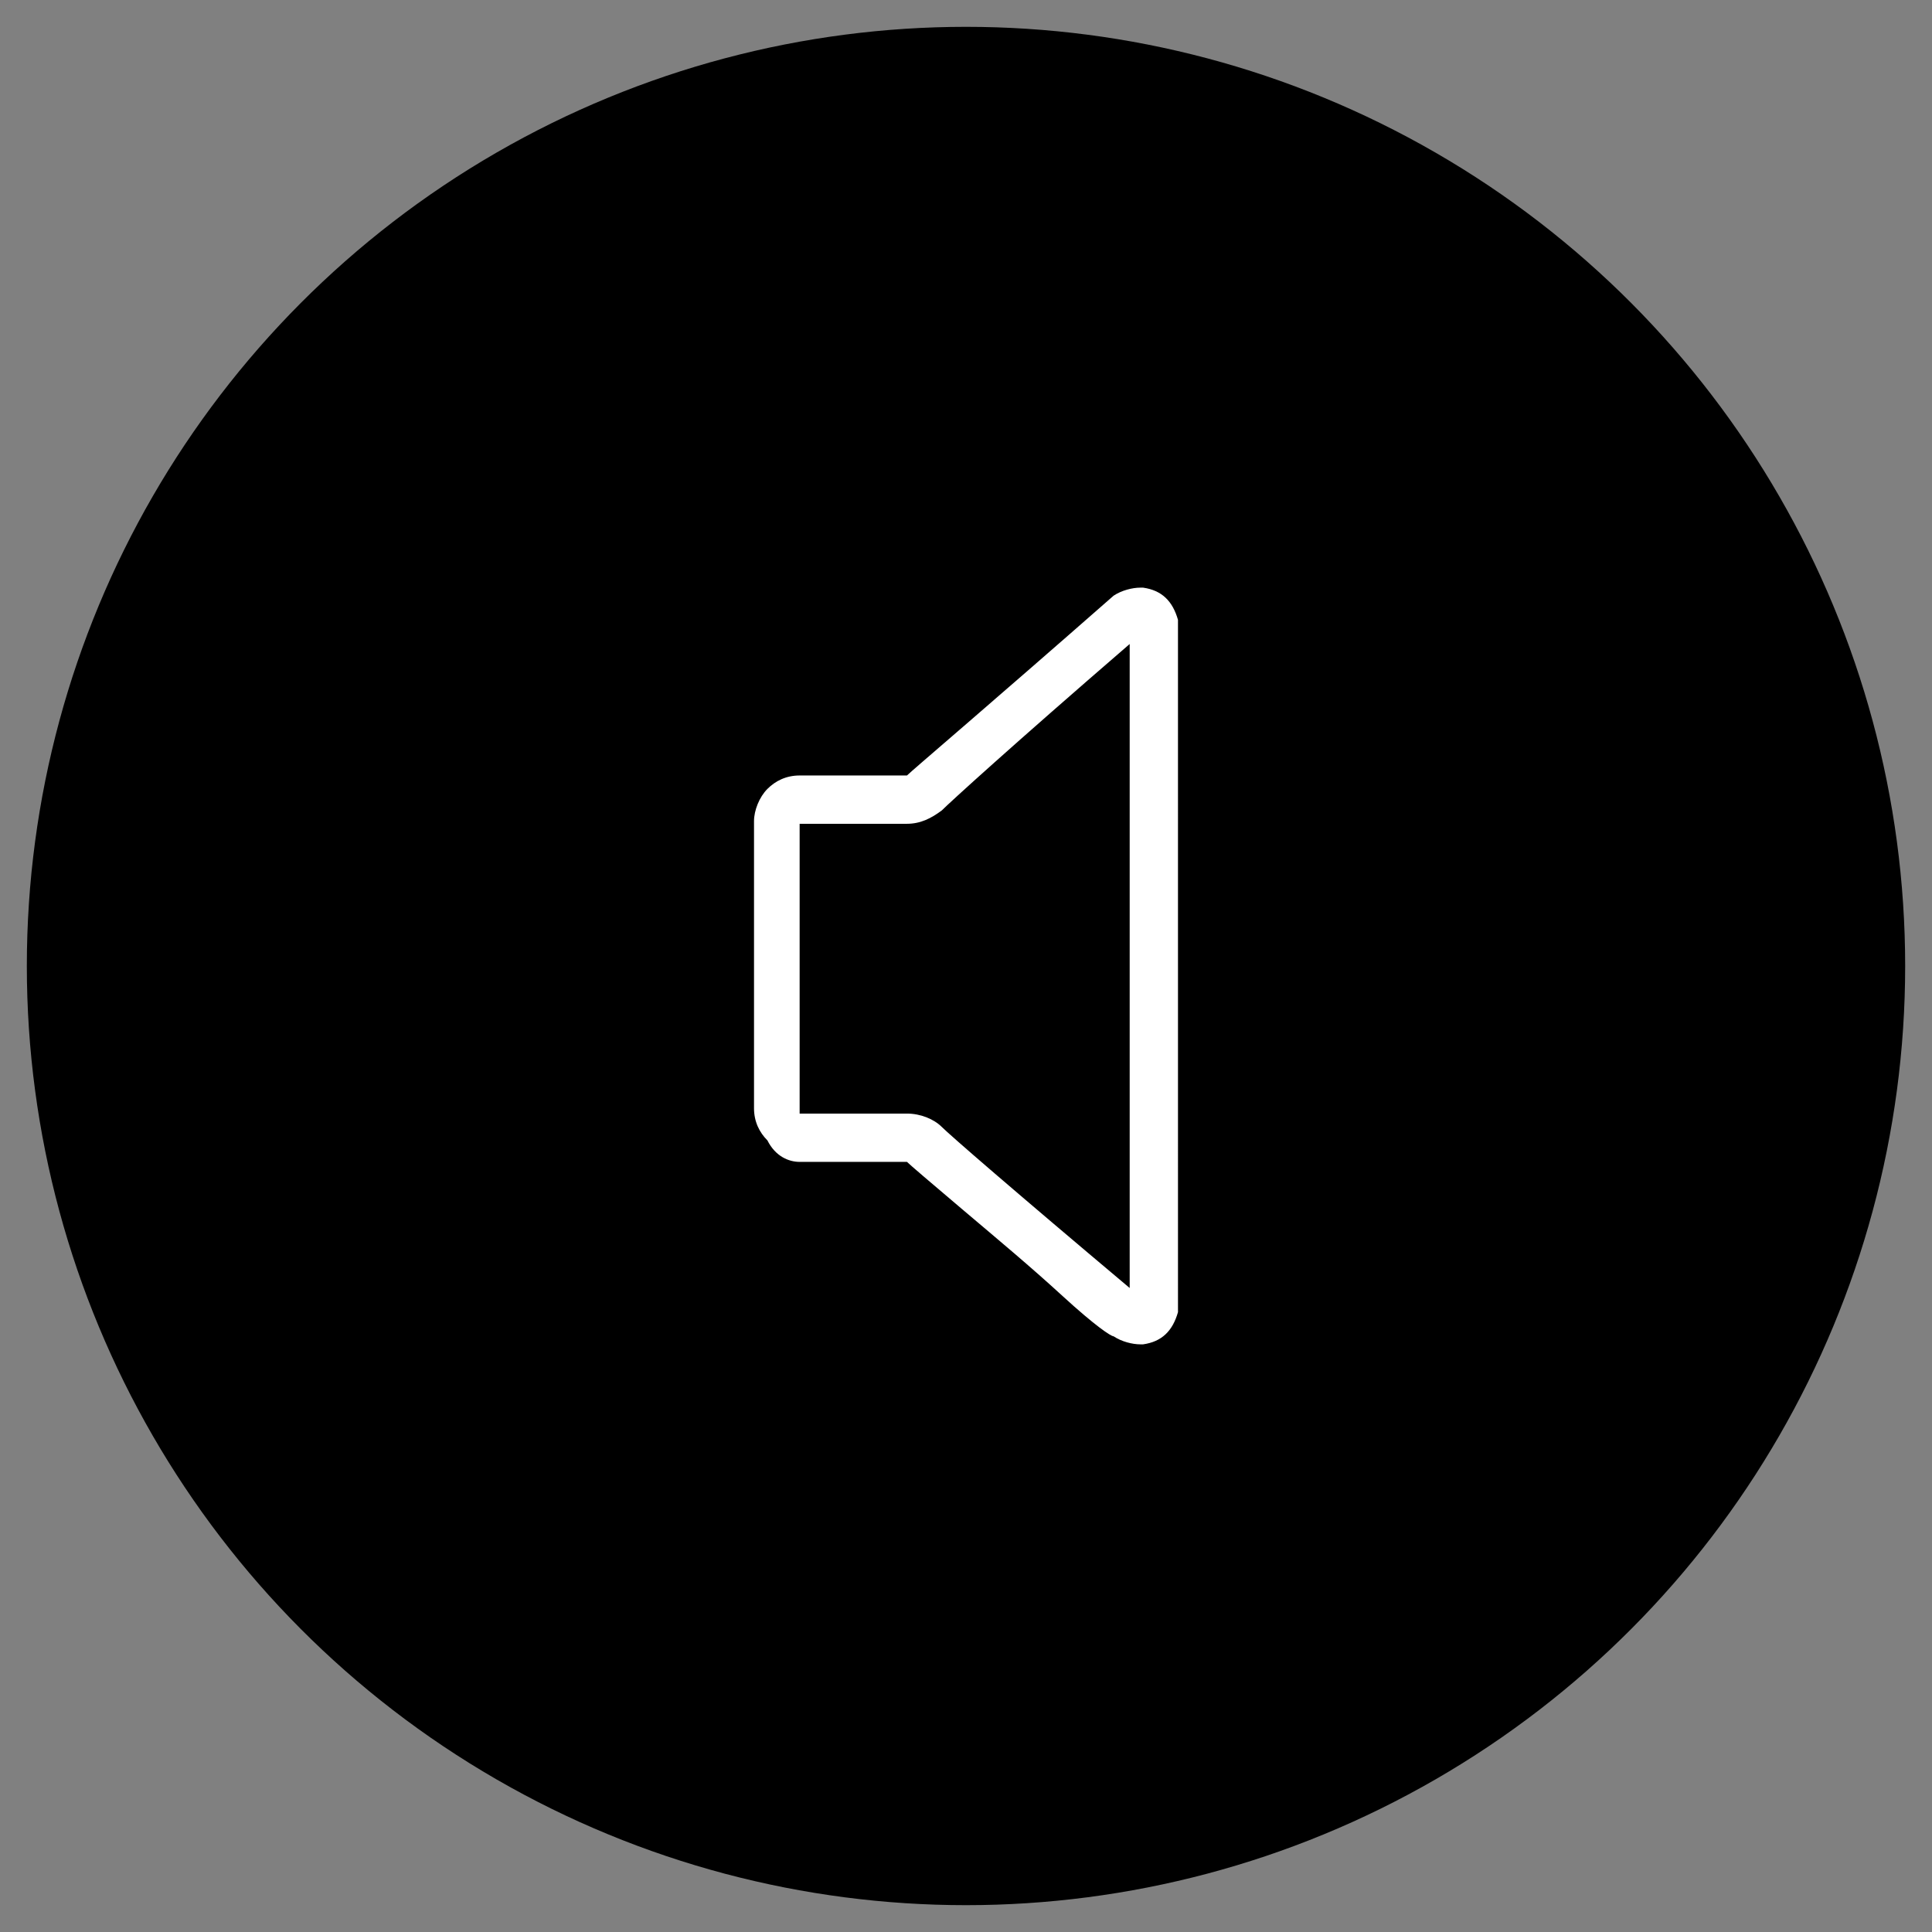
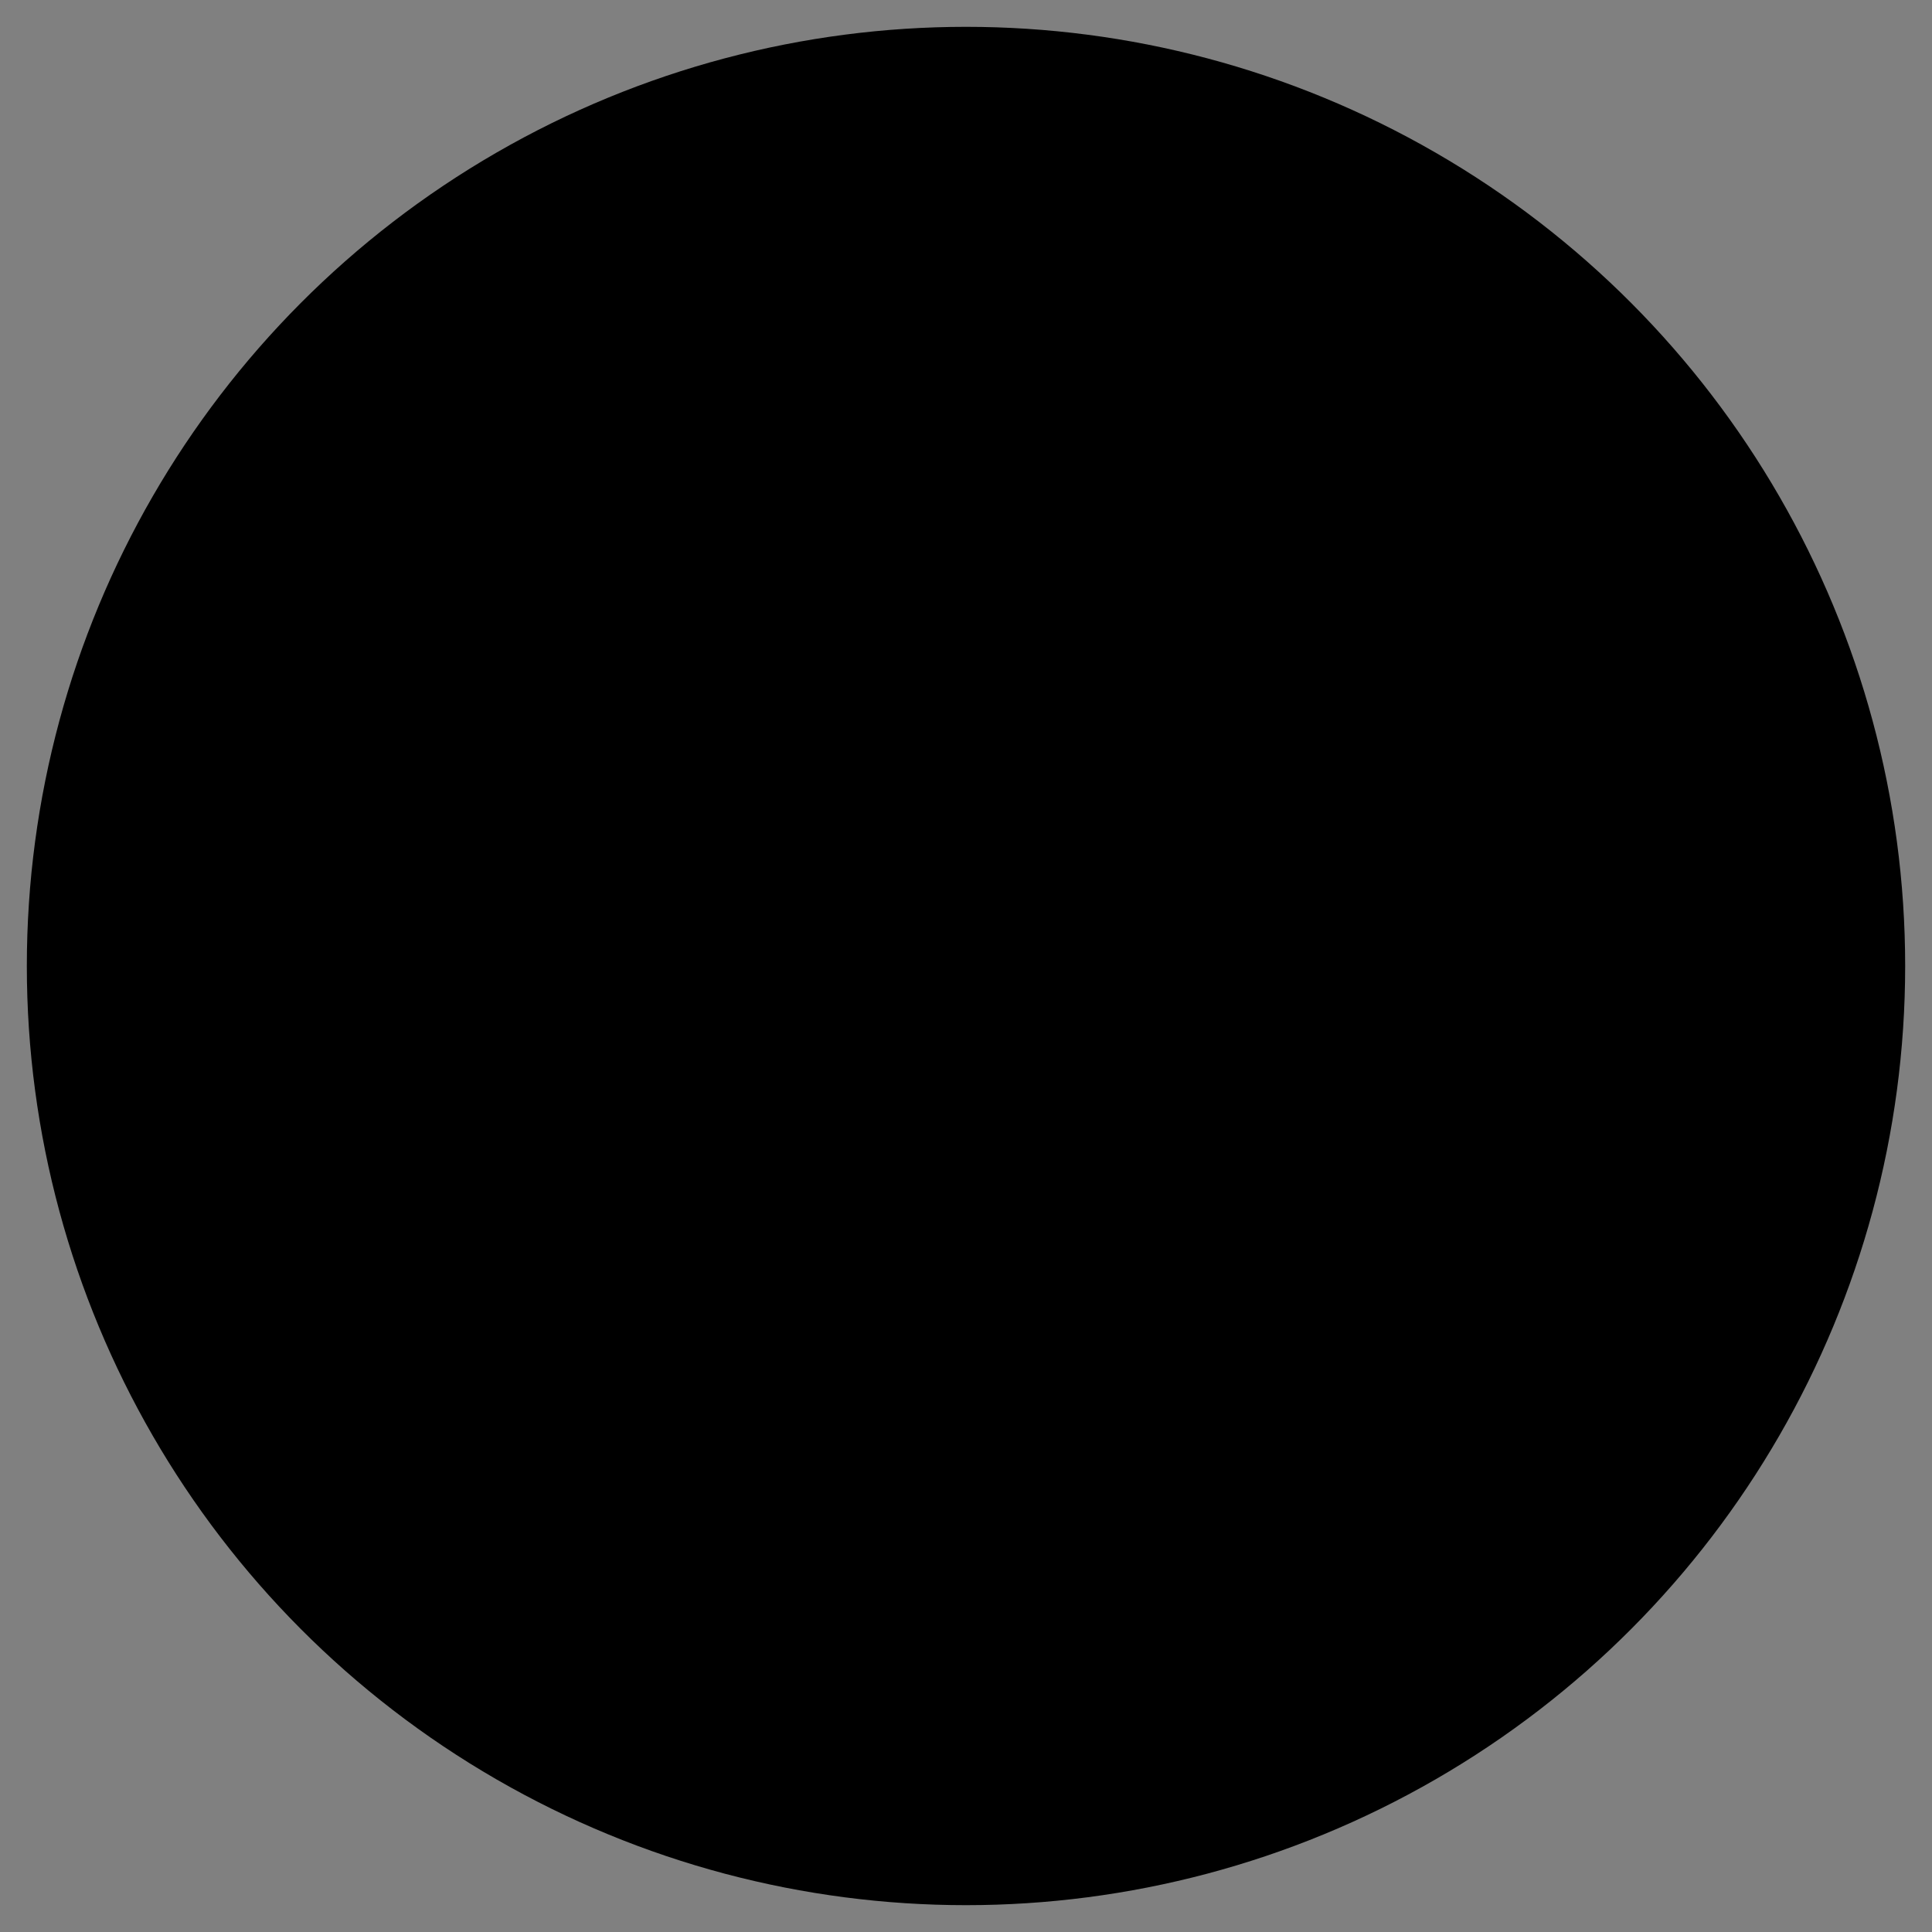
<svg xmlns="http://www.w3.org/2000/svg" version="1.1" id="Layer_1" x="0px" y="0px" viewBox="0 0 72 72" style="enable-background:new 0 0 72 72;" xml:space="preserve">
  <rect x="0" y="0" width="72" height="72" fill="#808080" stroke="none" />
  <style type="text/css">
	.st0{fill:#FFFFFF;}
</style>
  <circle cx="36" cy="36" r="35" />
-   <path class="st0" d="M29.8,41.3V30.9v-0.2h4c0.5,0,0.9-0.2,1.3-0.5c0.3-0.3,2.6-2.4,7-6.2v24c-4.4-3.7-6.7-5.7-7-6  c-0.3-0.3-0.8-0.5-1.3-0.5h-4V41.3z M29.8,43.3h4c0.1,0.1,0.8,0.7,2.1,1.8c1.3,1.1,2.5,2.1,3.7,3.2s1.8,1.5,1.9,1.5  c0.3,0.2,0.7,0.3,1,0.3c0,0,0.1,0,0.1,0c0.7-0.1,1.1-0.5,1.3-1.2V23.1c-0.2-0.7-0.6-1.1-1.3-1.2c0,0-0.1,0-0.1,0  c-0.3,0-0.7,0.1-1,0.3c-4.9,4.3-7.5,6.5-7.7,6.7h-4c-0.5,0-0.9,0.2-1.2,0.5c-0.3,0.3-0.5,0.8-0.5,1.2v0.2v10.3v0.2  c0,0.5,0.2,0.9,0.5,1.2C28.9,43.1,29.4,43.3,29.8,43.3z" />
</svg>